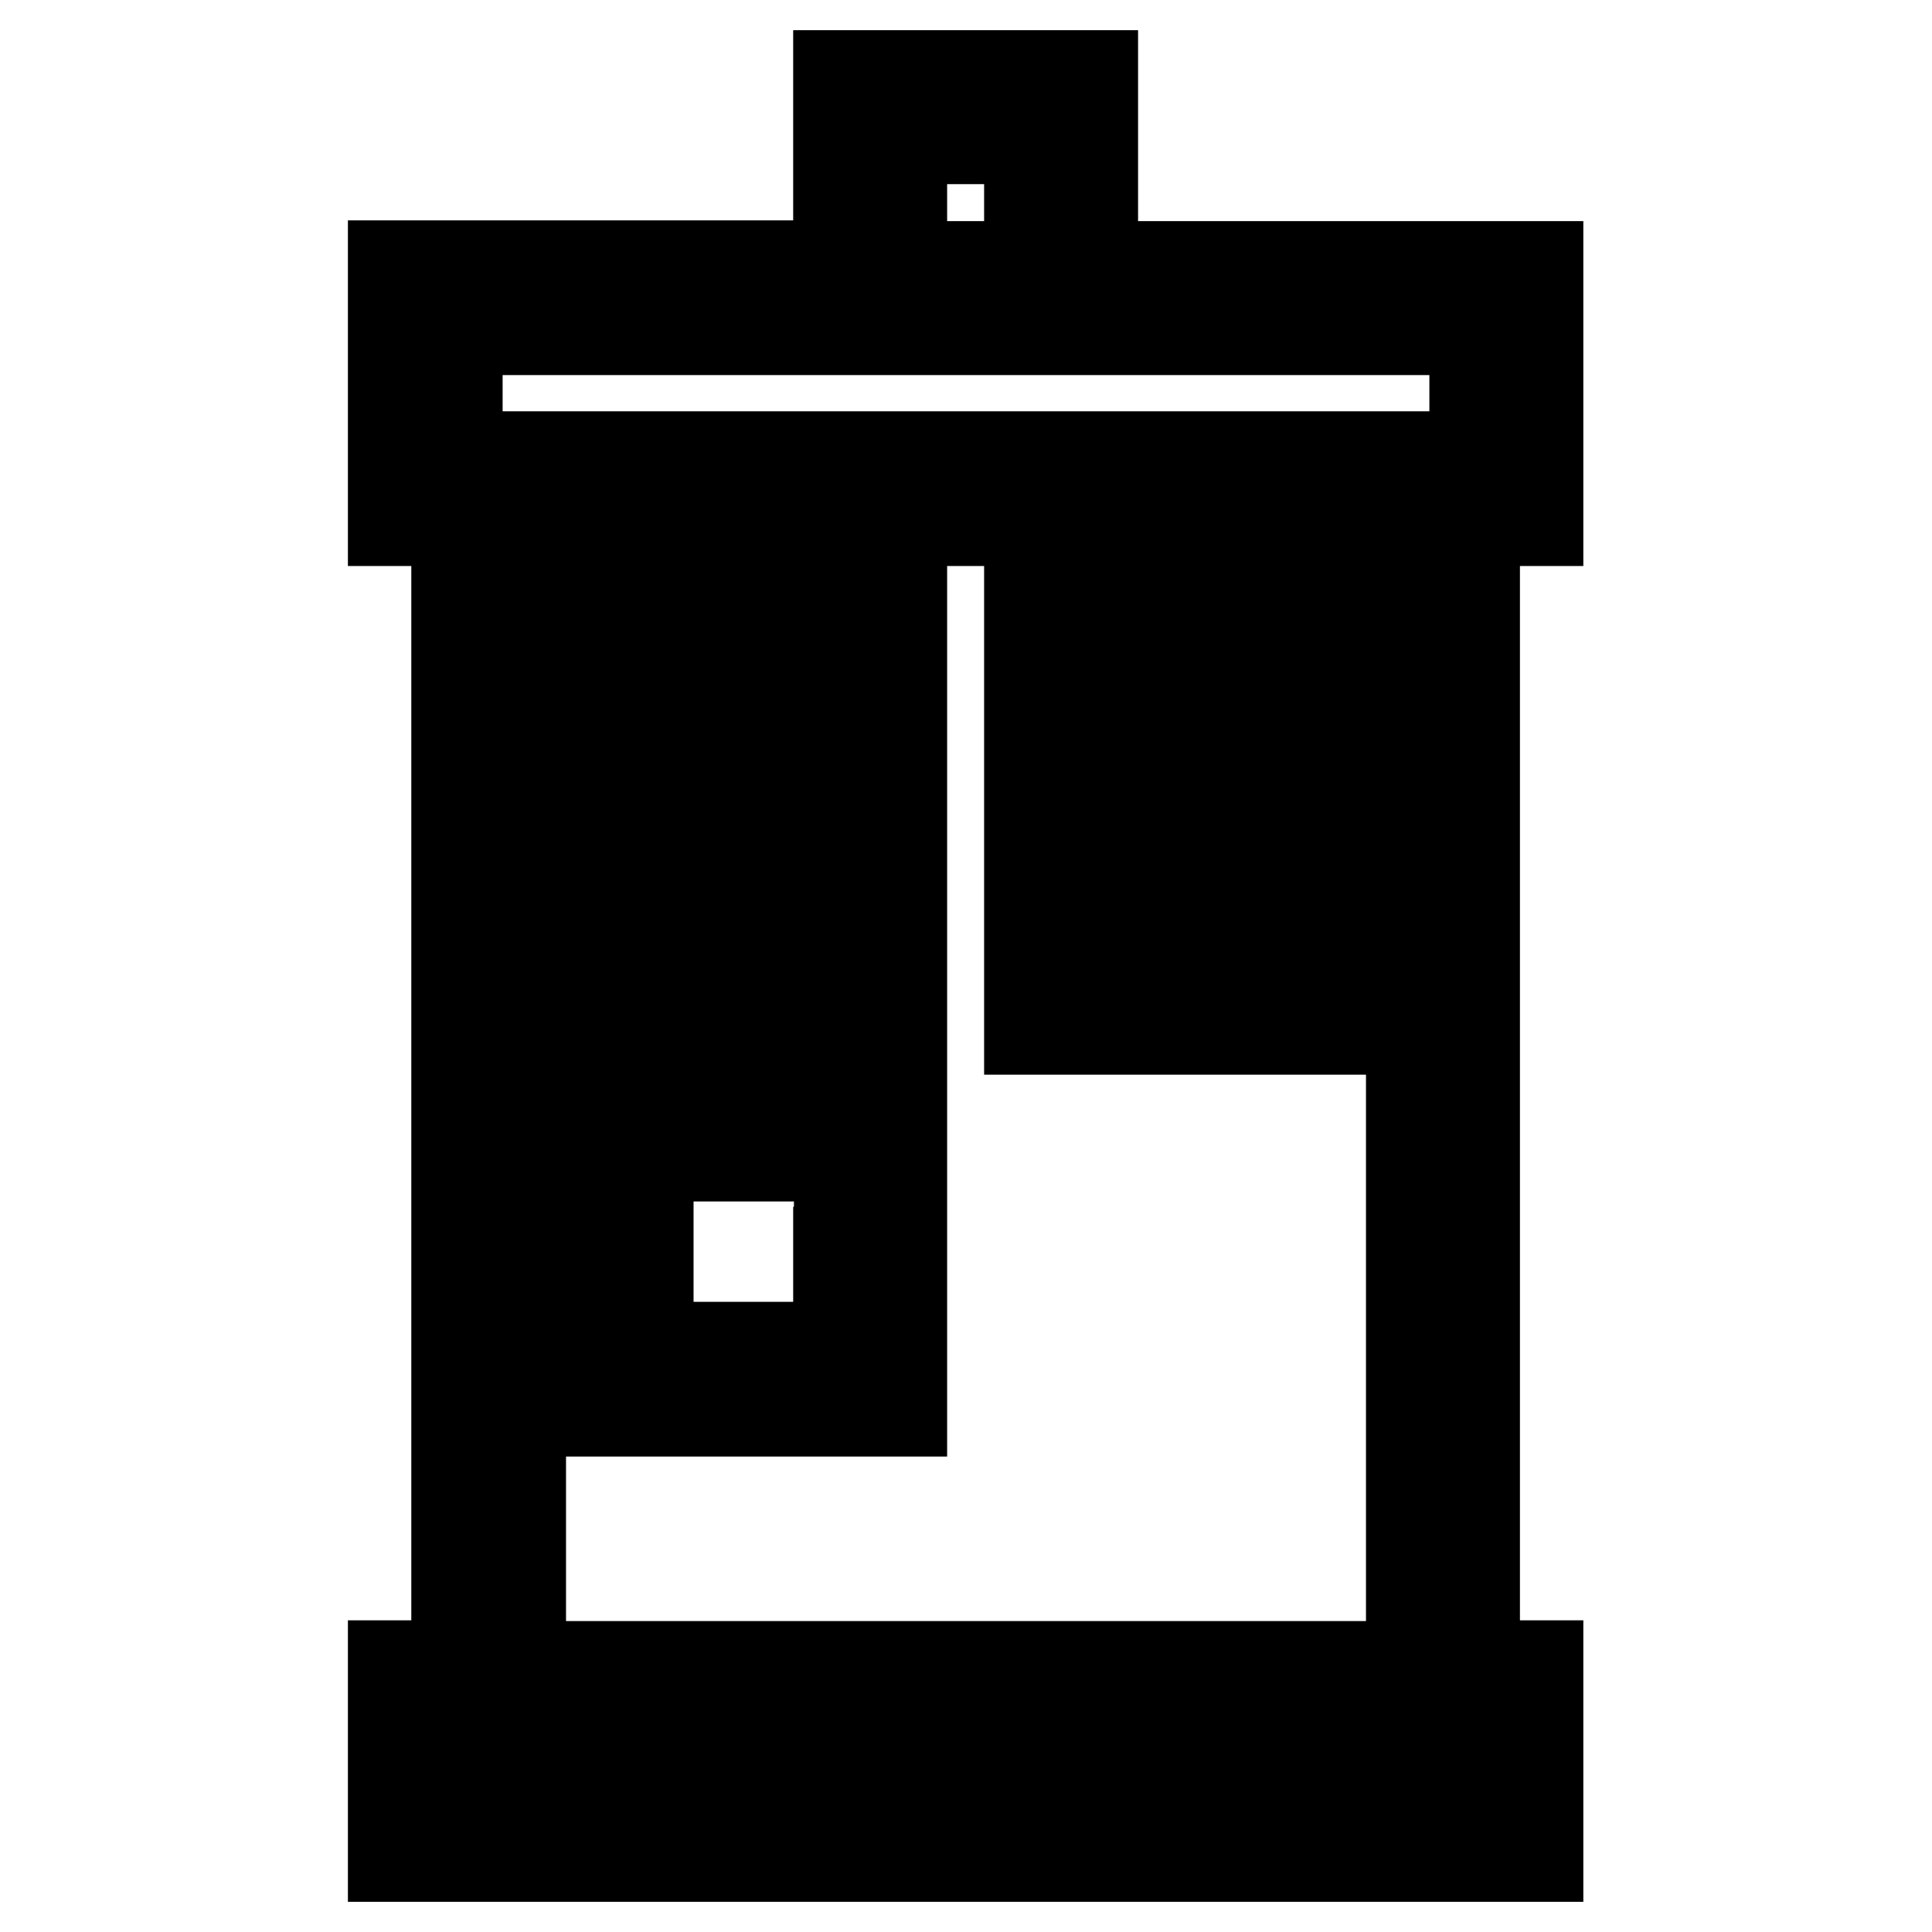
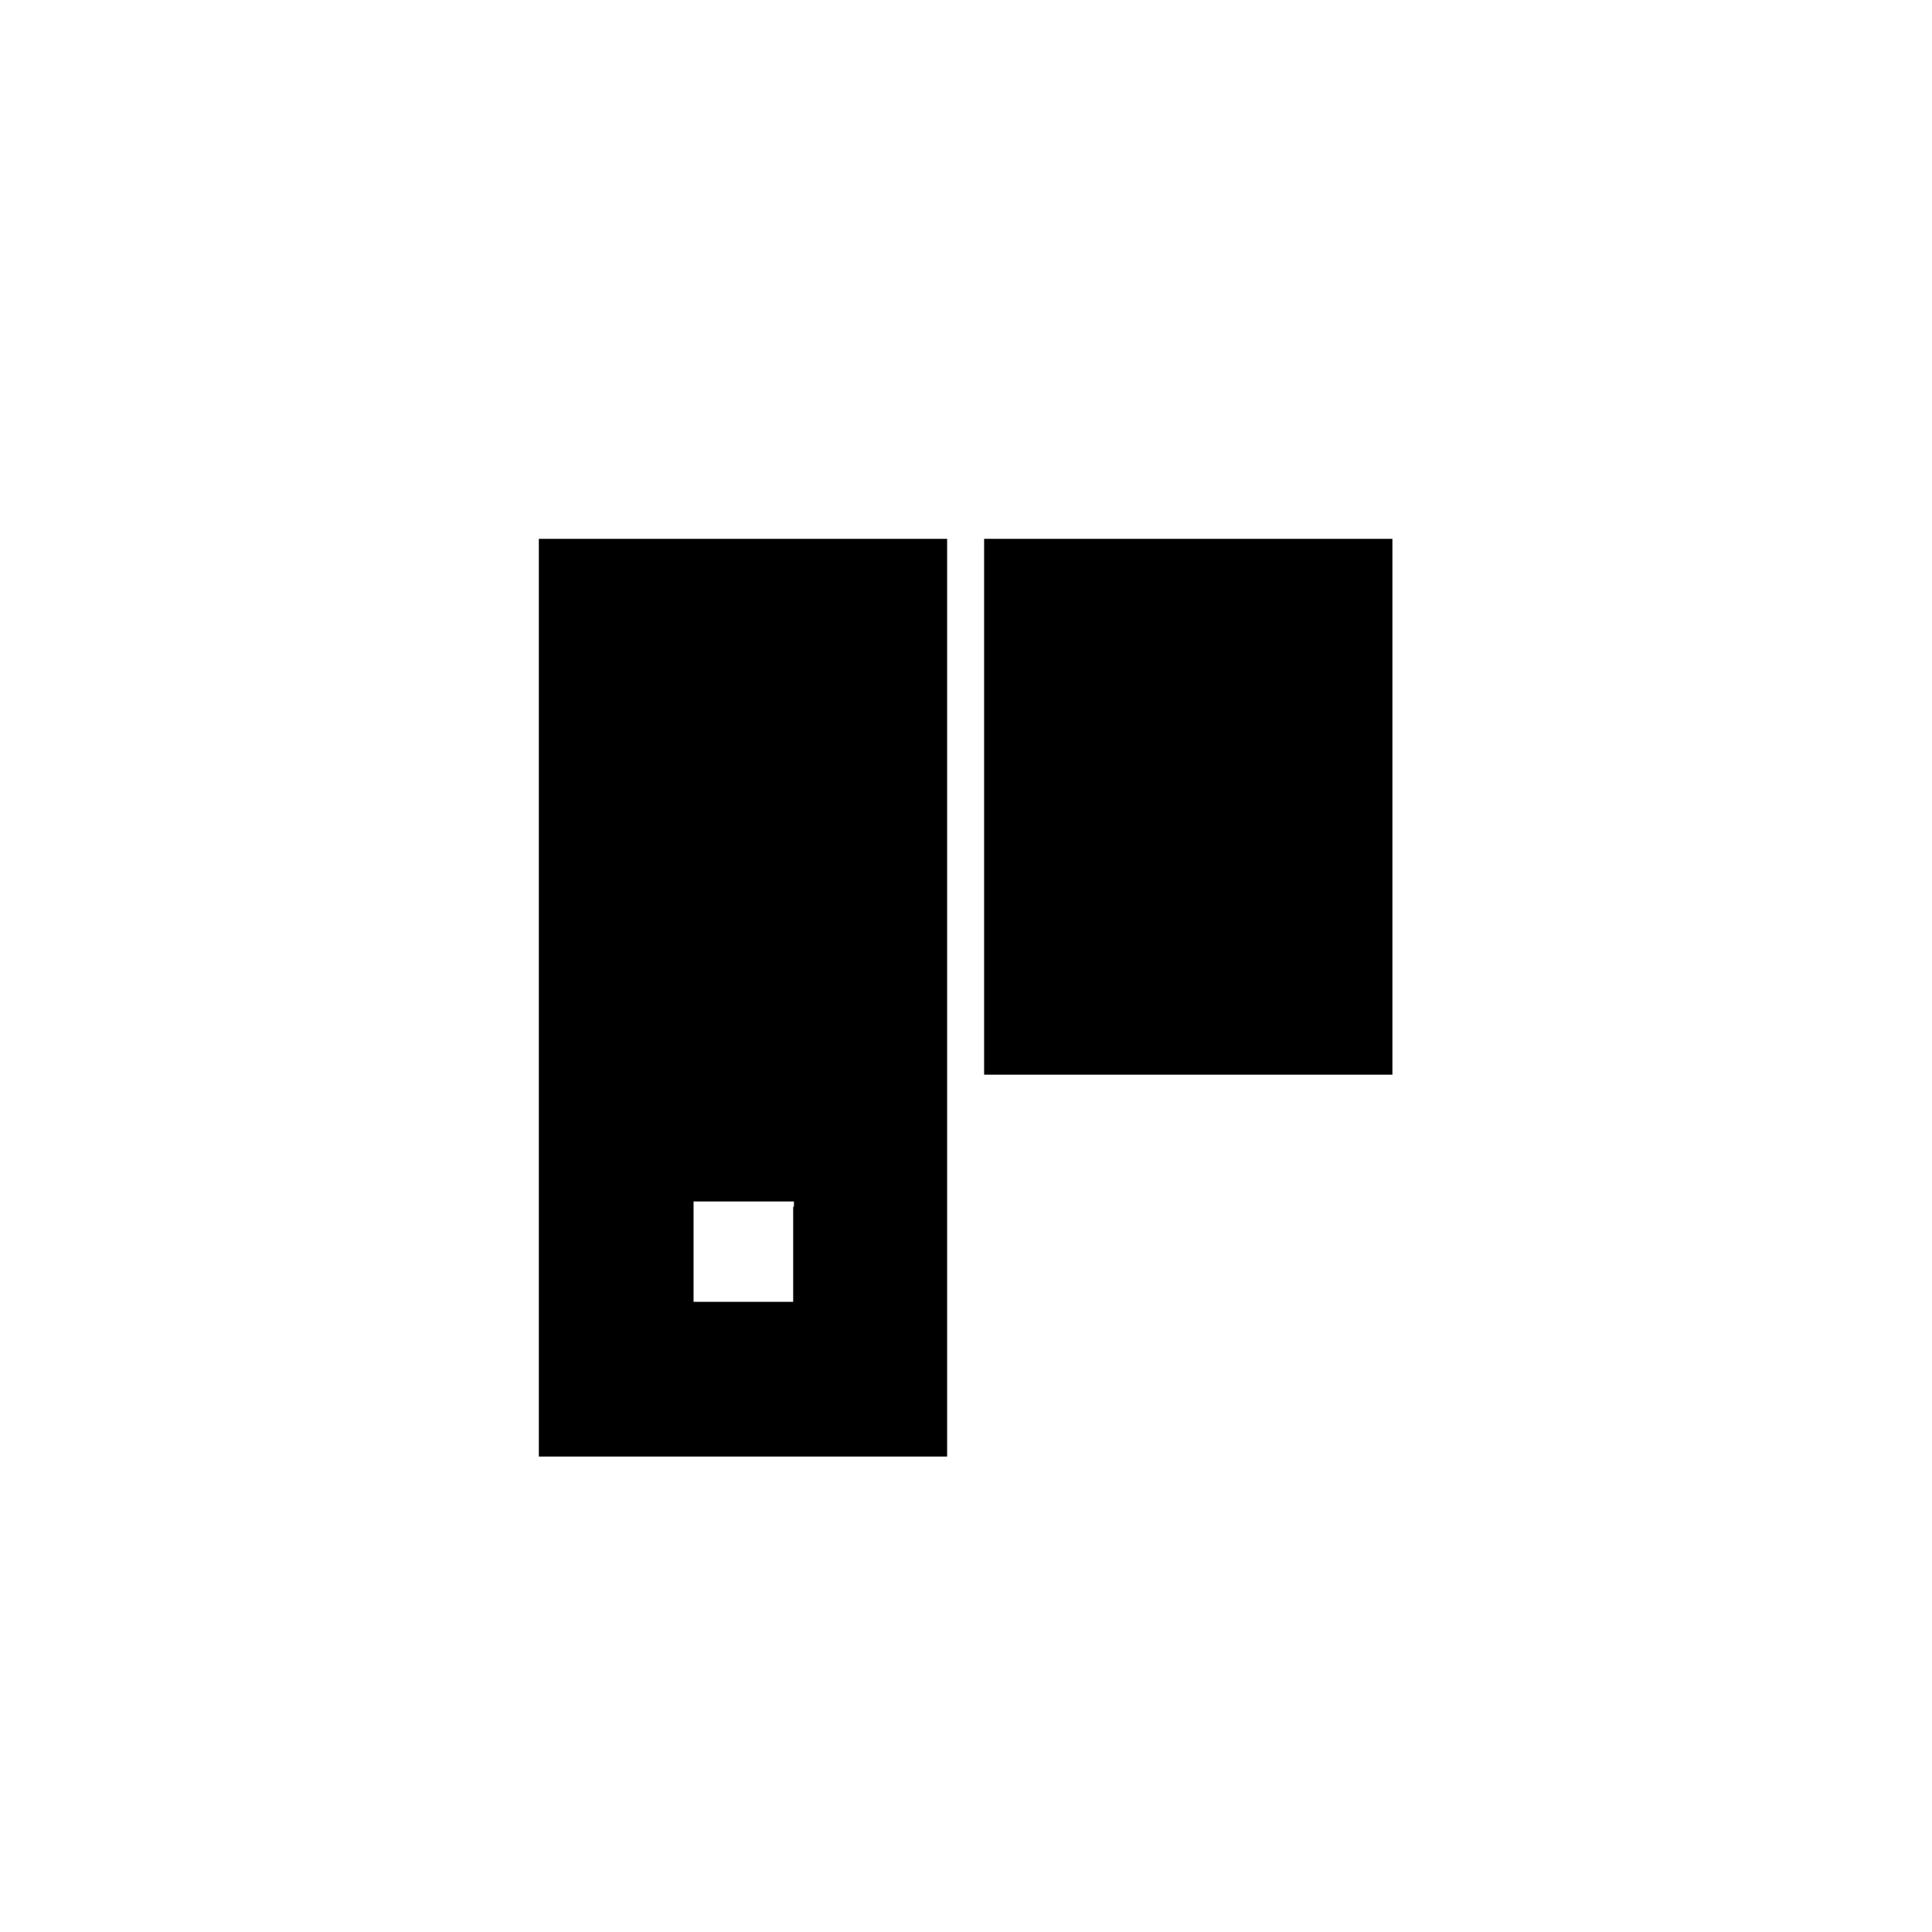
<svg xmlns="http://www.w3.org/2000/svg" version="1.1" x="0px" y="0px" viewBox="0 0 256 256" enable-background="new 0 0 256 256" xml:space="preserve">
  <g>
-     <path stroke-width="12" fill-opacity="0" stroke="#000000" d="M111.1,22.6v12.6h-59V69h8.4v151.7h-8.4V246h151.7v-25.3h-8.4V69h8.4V35.3h-59V10h-33.7V22.6z M136.4,26.9 v8.4h-16.9V18.4h16.9V26.9z M195.4,52.1v8.4H60.6V43.7h134.9V52.1L195.4,52.1z M187,144.9v75.9H69V69h118V144.9z M195.4,233.4v4.2 H60.6v-8.4h134.9V233.4L195.4,233.4z" />
    <path stroke-width="12" fill-opacity="0" stroke="#000000" d="M77.4,106.9v29.5h42.1v-59H77.4V106.9z M94.3,94.3v8.4h-8.4V85.9h8.4V94.3z M111.1,94.3v8.4h-8.4V85.9h8.4 V94.3z M94.3,119.6v8.4h-8.4v-16.9h8.4V119.6z M111.1,119.6v8.4h-8.4v-16.9h8.4V119.6z M136.4,106.9v29.5h42.1v-59h-42.1V106.9z  M153.3,94.3v8.4h-8.4V85.9h8.4V94.3z M170.1,94.3v8.4h-8.4V85.9h8.4V94.3z M153.3,119.6v8.4h-8.4v-16.9h8.4V119.6z M170.1,119.6 v8.4h-8.4v-16.9h8.4V119.6z M77.4,165.9V187h42.1v-42.1H77.4V165.9z M111.1,165.9v12.6H85.9v-25.3h25.3V165.9z" />
  </g>
</svg>